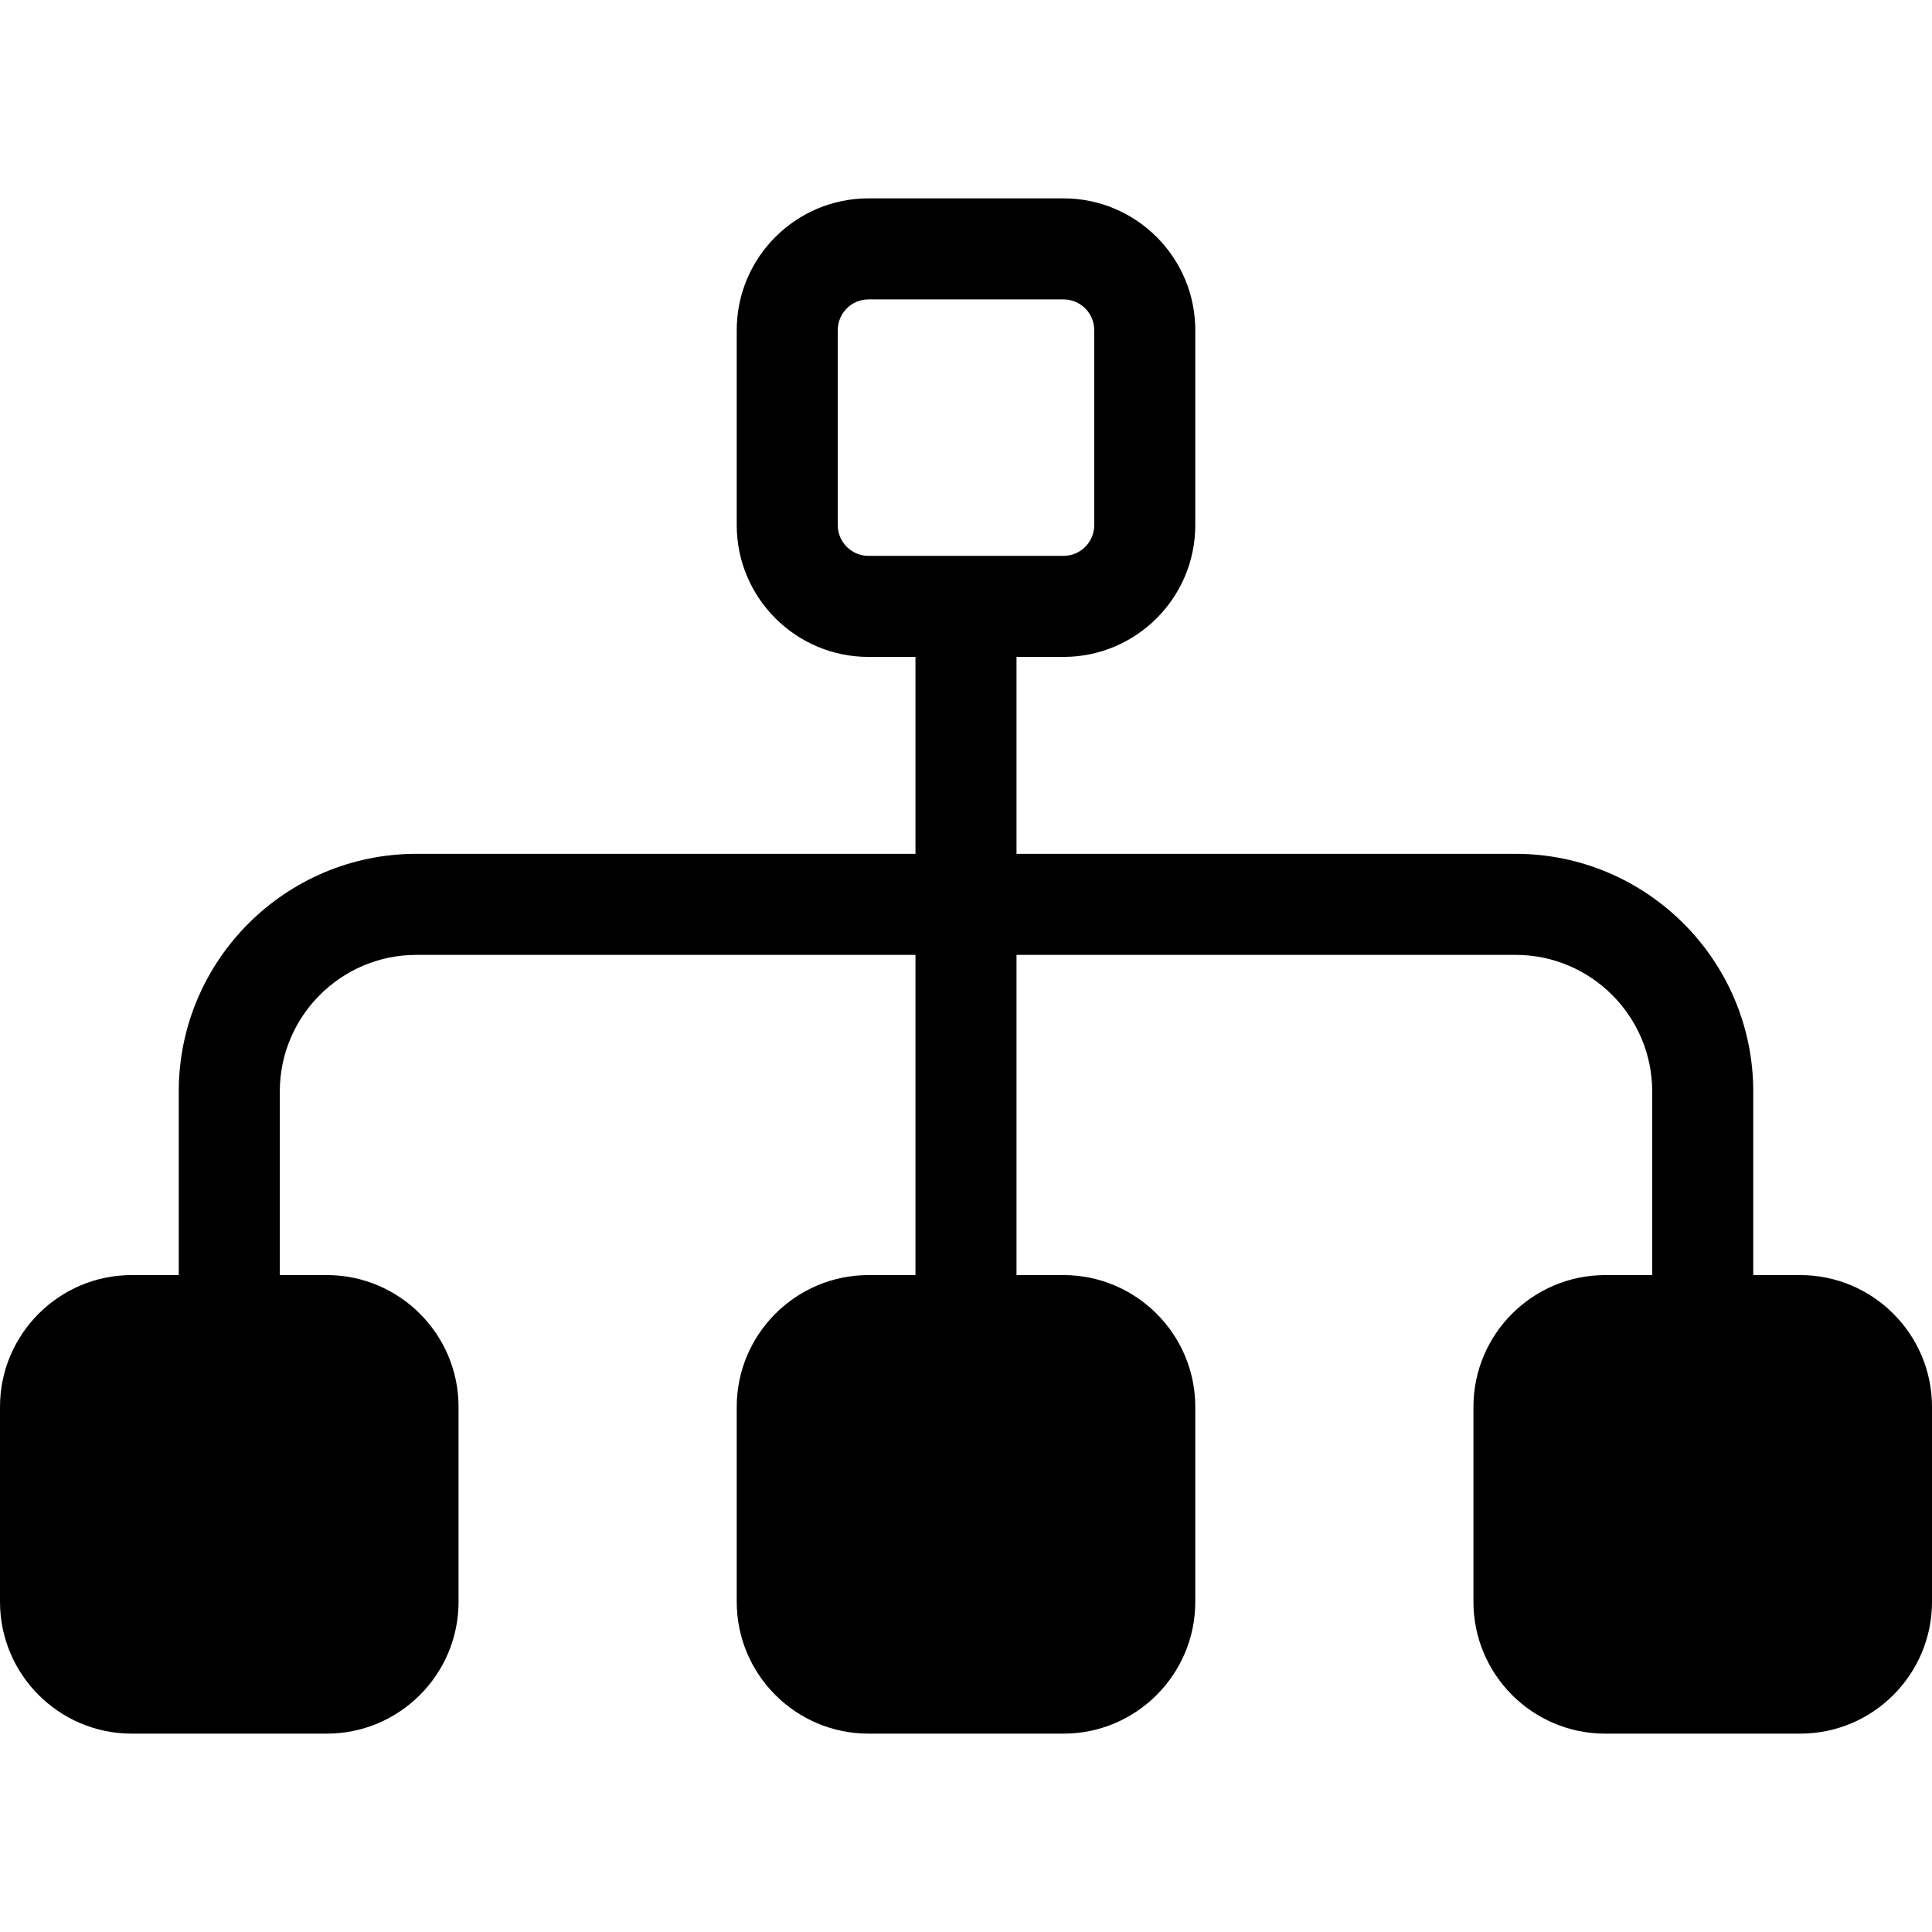
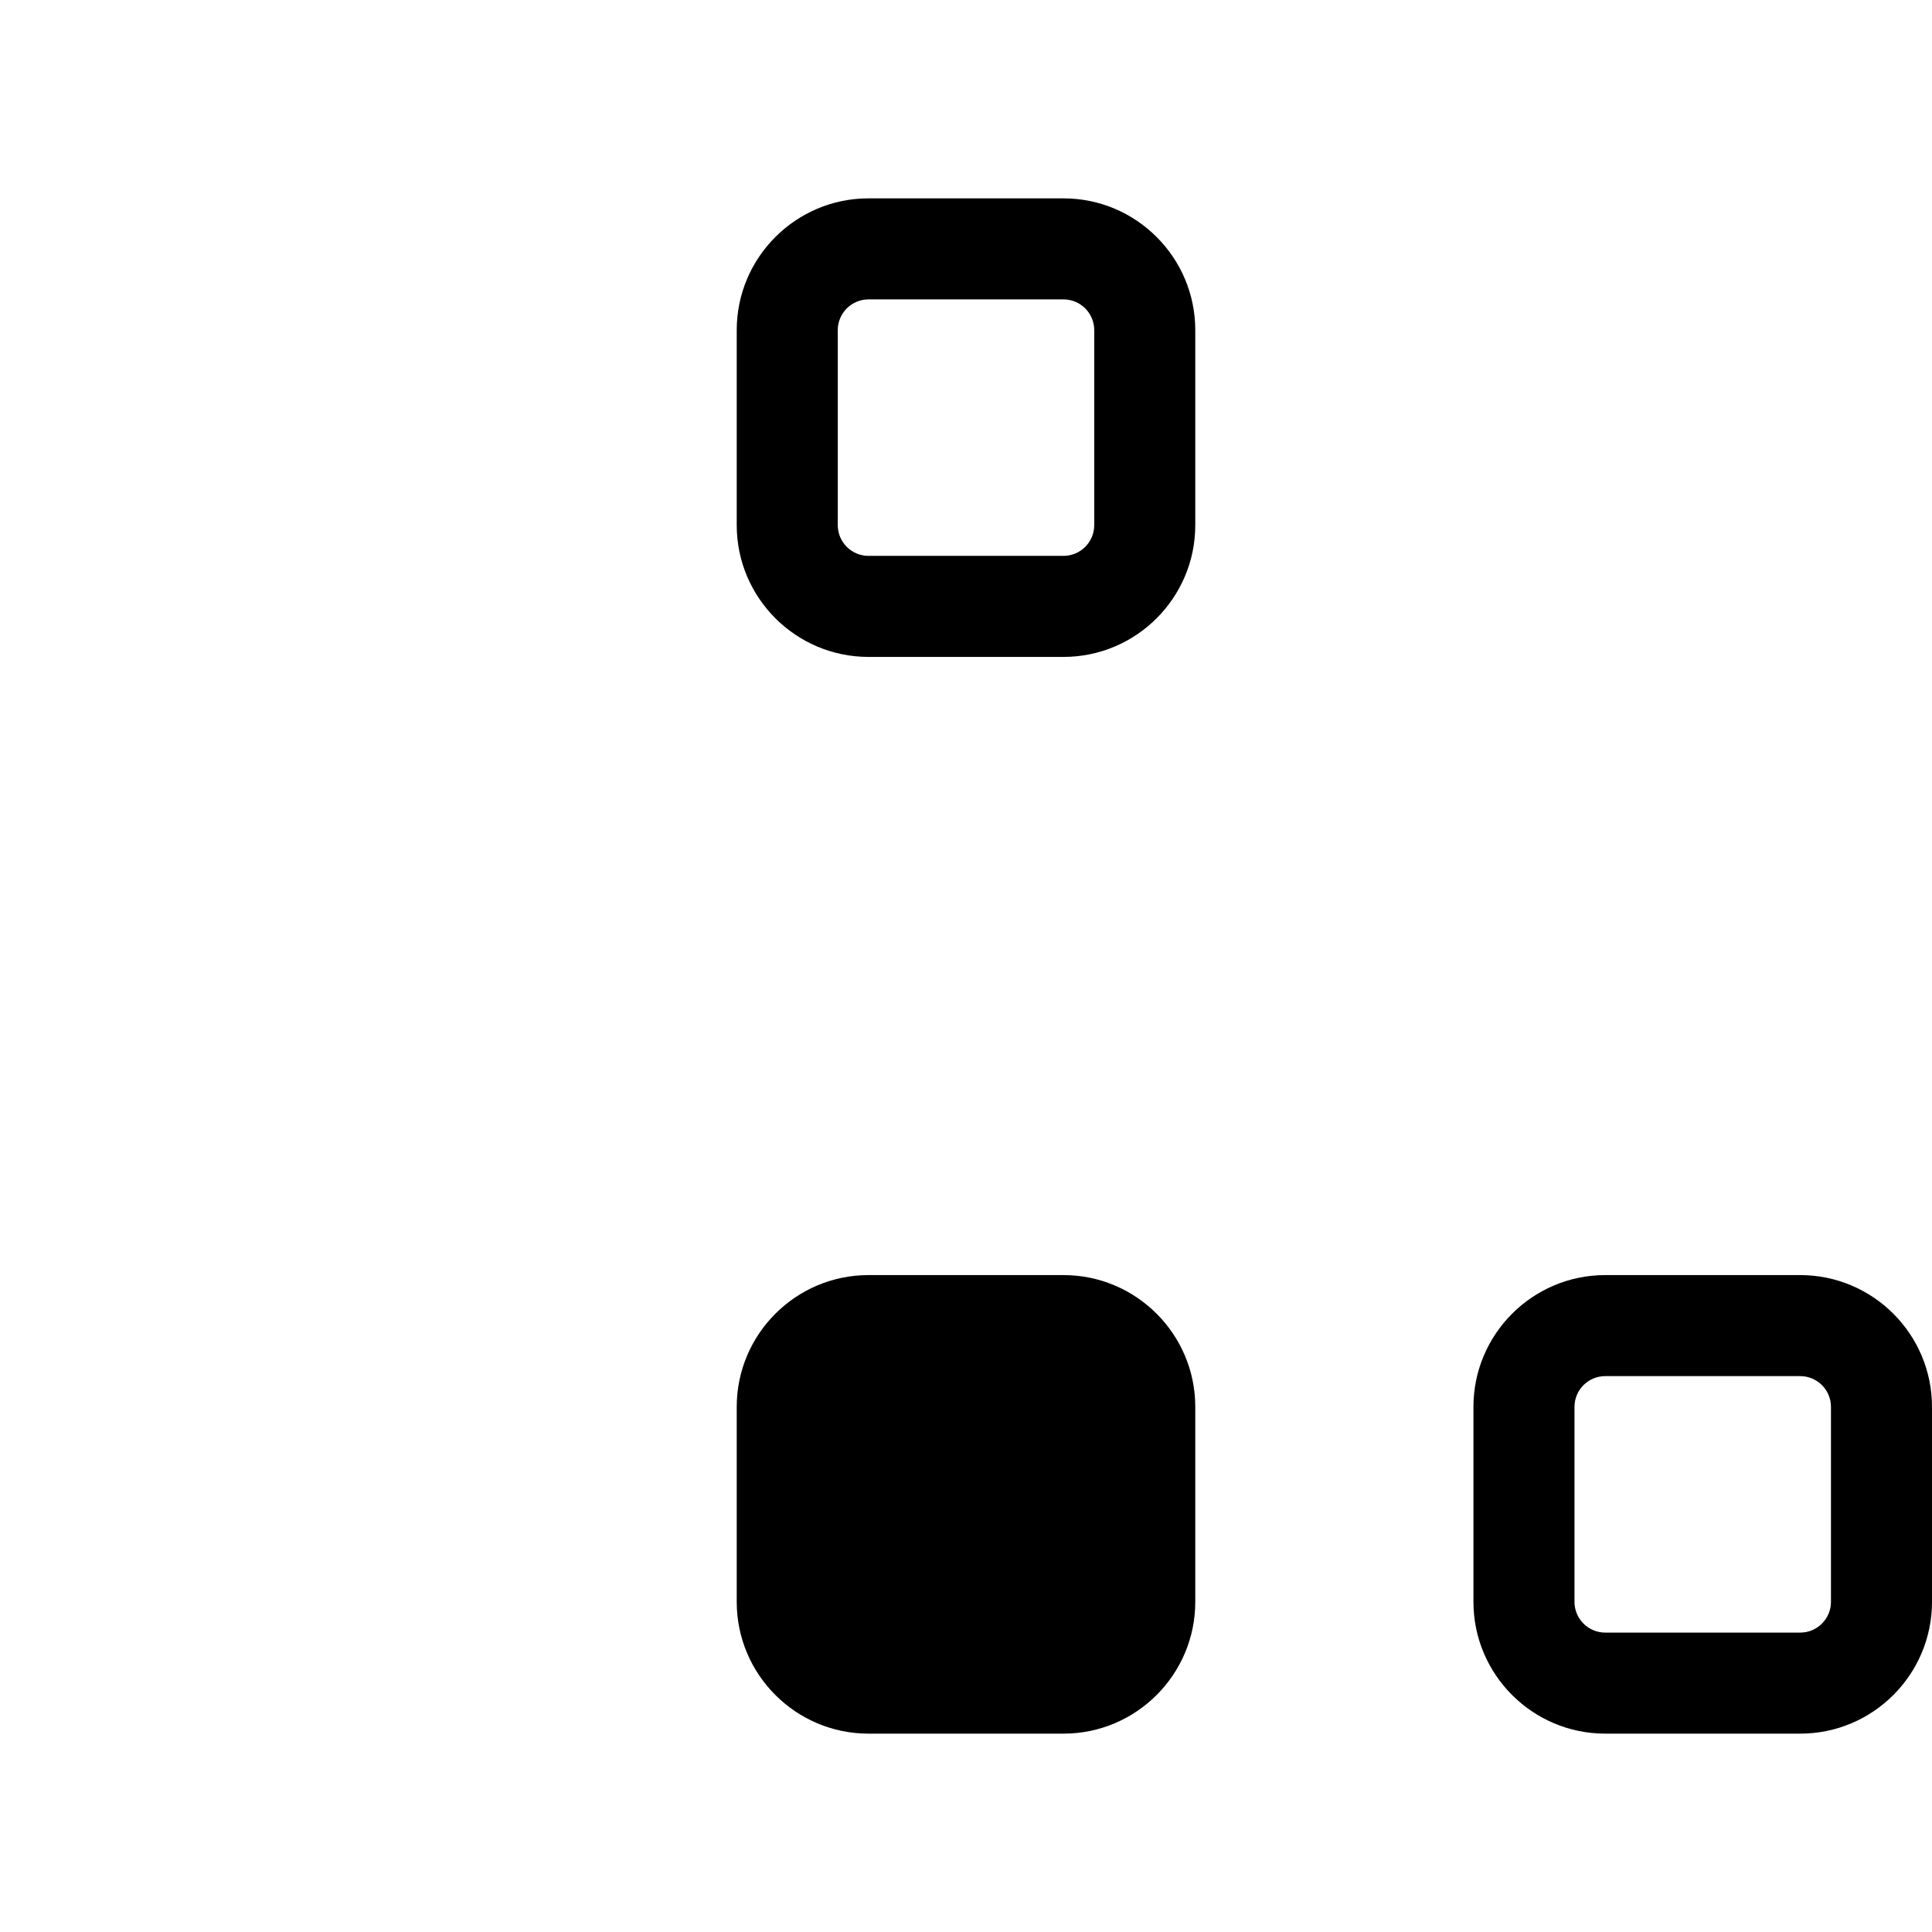
<svg xmlns="http://www.w3.org/2000/svg" class="{$class}{if !empty($modificator)} {$class}--{$modificator}{/if}" width="60" height="60" viewBox="0 0 512 512">
-   <path class="{$class}__filled" d="M464.629 375.089h-26.777v-85.827c0-19.966-16.244-36.211-36.211-36.211H110.359c-19.966 0-36.211 16.244-36.211 36.211v85.827H47.371v-85.827c0-34.731 28.255-62.988 62.988-62.988h291.282c34.731 0 62.988 28.255 62.988 62.988v85.827z" />
-   <path class="{$class}__filled" d="M242.61 160.699h26.777v206.97H242.61z" />
  <path class="{$class}__filled" d="M281.839 174.089h-51.678c-19.255 0-34.921-15.666-34.921-34.921v-51.68c0-19.255 15.666-34.921 34.921-34.921h51.678c19.255 0 34.921 15.666 34.921 34.921v51.68c0 19.255-15.665 34.921-34.921 34.921zm-51.678-94.746c-4.491 0-8.144 3.654-8.144 8.144v51.68c0 4.491 3.654 8.144 8.144 8.144h51.678c4.491 0 8.144-3.654 8.144-8.144v-51.68c0-4.491-3.654-8.144-8.144-8.144h-51.678z" />
-   <path class="{$class}__semitone" d="M86.6 446.044H34.921c-11.893 0-21.533-9.641-21.533-21.533v-51.678c0-11.892 9.641-21.533 21.533-21.533H86.6c11.892 0 21.533 9.641 21.533 21.533v51.678c-.001 11.892-9.642 21.533-21.533 21.533z" />
-   <path class="{$class}__filled" d="M86.6 459.433H34.921C15.666 459.433 0 443.767 0 424.51v-51.68c0-19.255 15.666-34.921 34.921-34.921H86.6c19.255 0 34.921 15.666 34.921 34.921v51.68c0 19.257-15.666 34.923-34.921 34.923zm-51.679-94.746c-4.491 0-8.144 3.654-8.144 8.144v51.68c0 4.491 3.654 8.144 8.144 8.144H86.6c4.491 0 8.144-3.654 8.144-8.144v-51.68c0-4.491-3.654-8.144-8.144-8.144H34.921z" />
  <path class="{$class}__semitone" d="M281.839 446.044h-51.678c-11.892 0-21.533-9.641-21.533-21.533v-51.678c0-11.892 9.641-21.533 21.533-21.533h51.678c11.892 0 21.533 9.641 21.533 21.533v51.678c0 11.892-9.641 21.533-21.533 21.533z" />
  <path class="{$class}__filled" d="M281.839 459.433h-51.678c-19.255 0-34.921-15.666-34.921-34.921v-51.68c0-19.255 15.666-34.921 34.921-34.921h51.678c19.255 0 34.921 15.666 34.921 34.921v51.68c0 19.255-15.665 34.921-34.921 34.921zm-51.678-94.746c-4.491 0-8.144 3.654-8.144 8.144v51.68c0 4.491 3.654 8.144 8.144 8.144h51.678c4.491 0 8.144-3.654 8.144-8.144v-51.68c0-4.491-3.654-8.144-8.144-8.144h-51.678z" />
-   <path class="{$class}__semitone" d="M477.079 446.044H425.4c-11.892 0-21.533-9.641-21.533-21.533v-51.678c0-11.892 9.641-21.533 21.533-21.533h51.678c11.892 0 21.533 9.641 21.533 21.533v51.678c0 11.892-9.639 21.533-21.532 21.533z" />
  <path class="{$class}__filled" d="M477.079 459.433h-51.68c-19.255 0-34.921-15.666-34.921-34.921v-51.68c0-19.255 15.666-34.921 34.921-34.921h51.68c19.255 0 34.921 15.666 34.921 34.921v51.68c0 19.255-15.666 34.921-34.921 34.921zM425.4 364.687c-4.491 0-8.144 3.654-8.144 8.144v51.68c0 4.491 3.654 8.144 8.144 8.144h51.68c4.491 0 8.144-3.654 8.144-8.144v-51.68c0-4.491-3.654-8.144-8.144-8.144H425.4z" />
</svg>